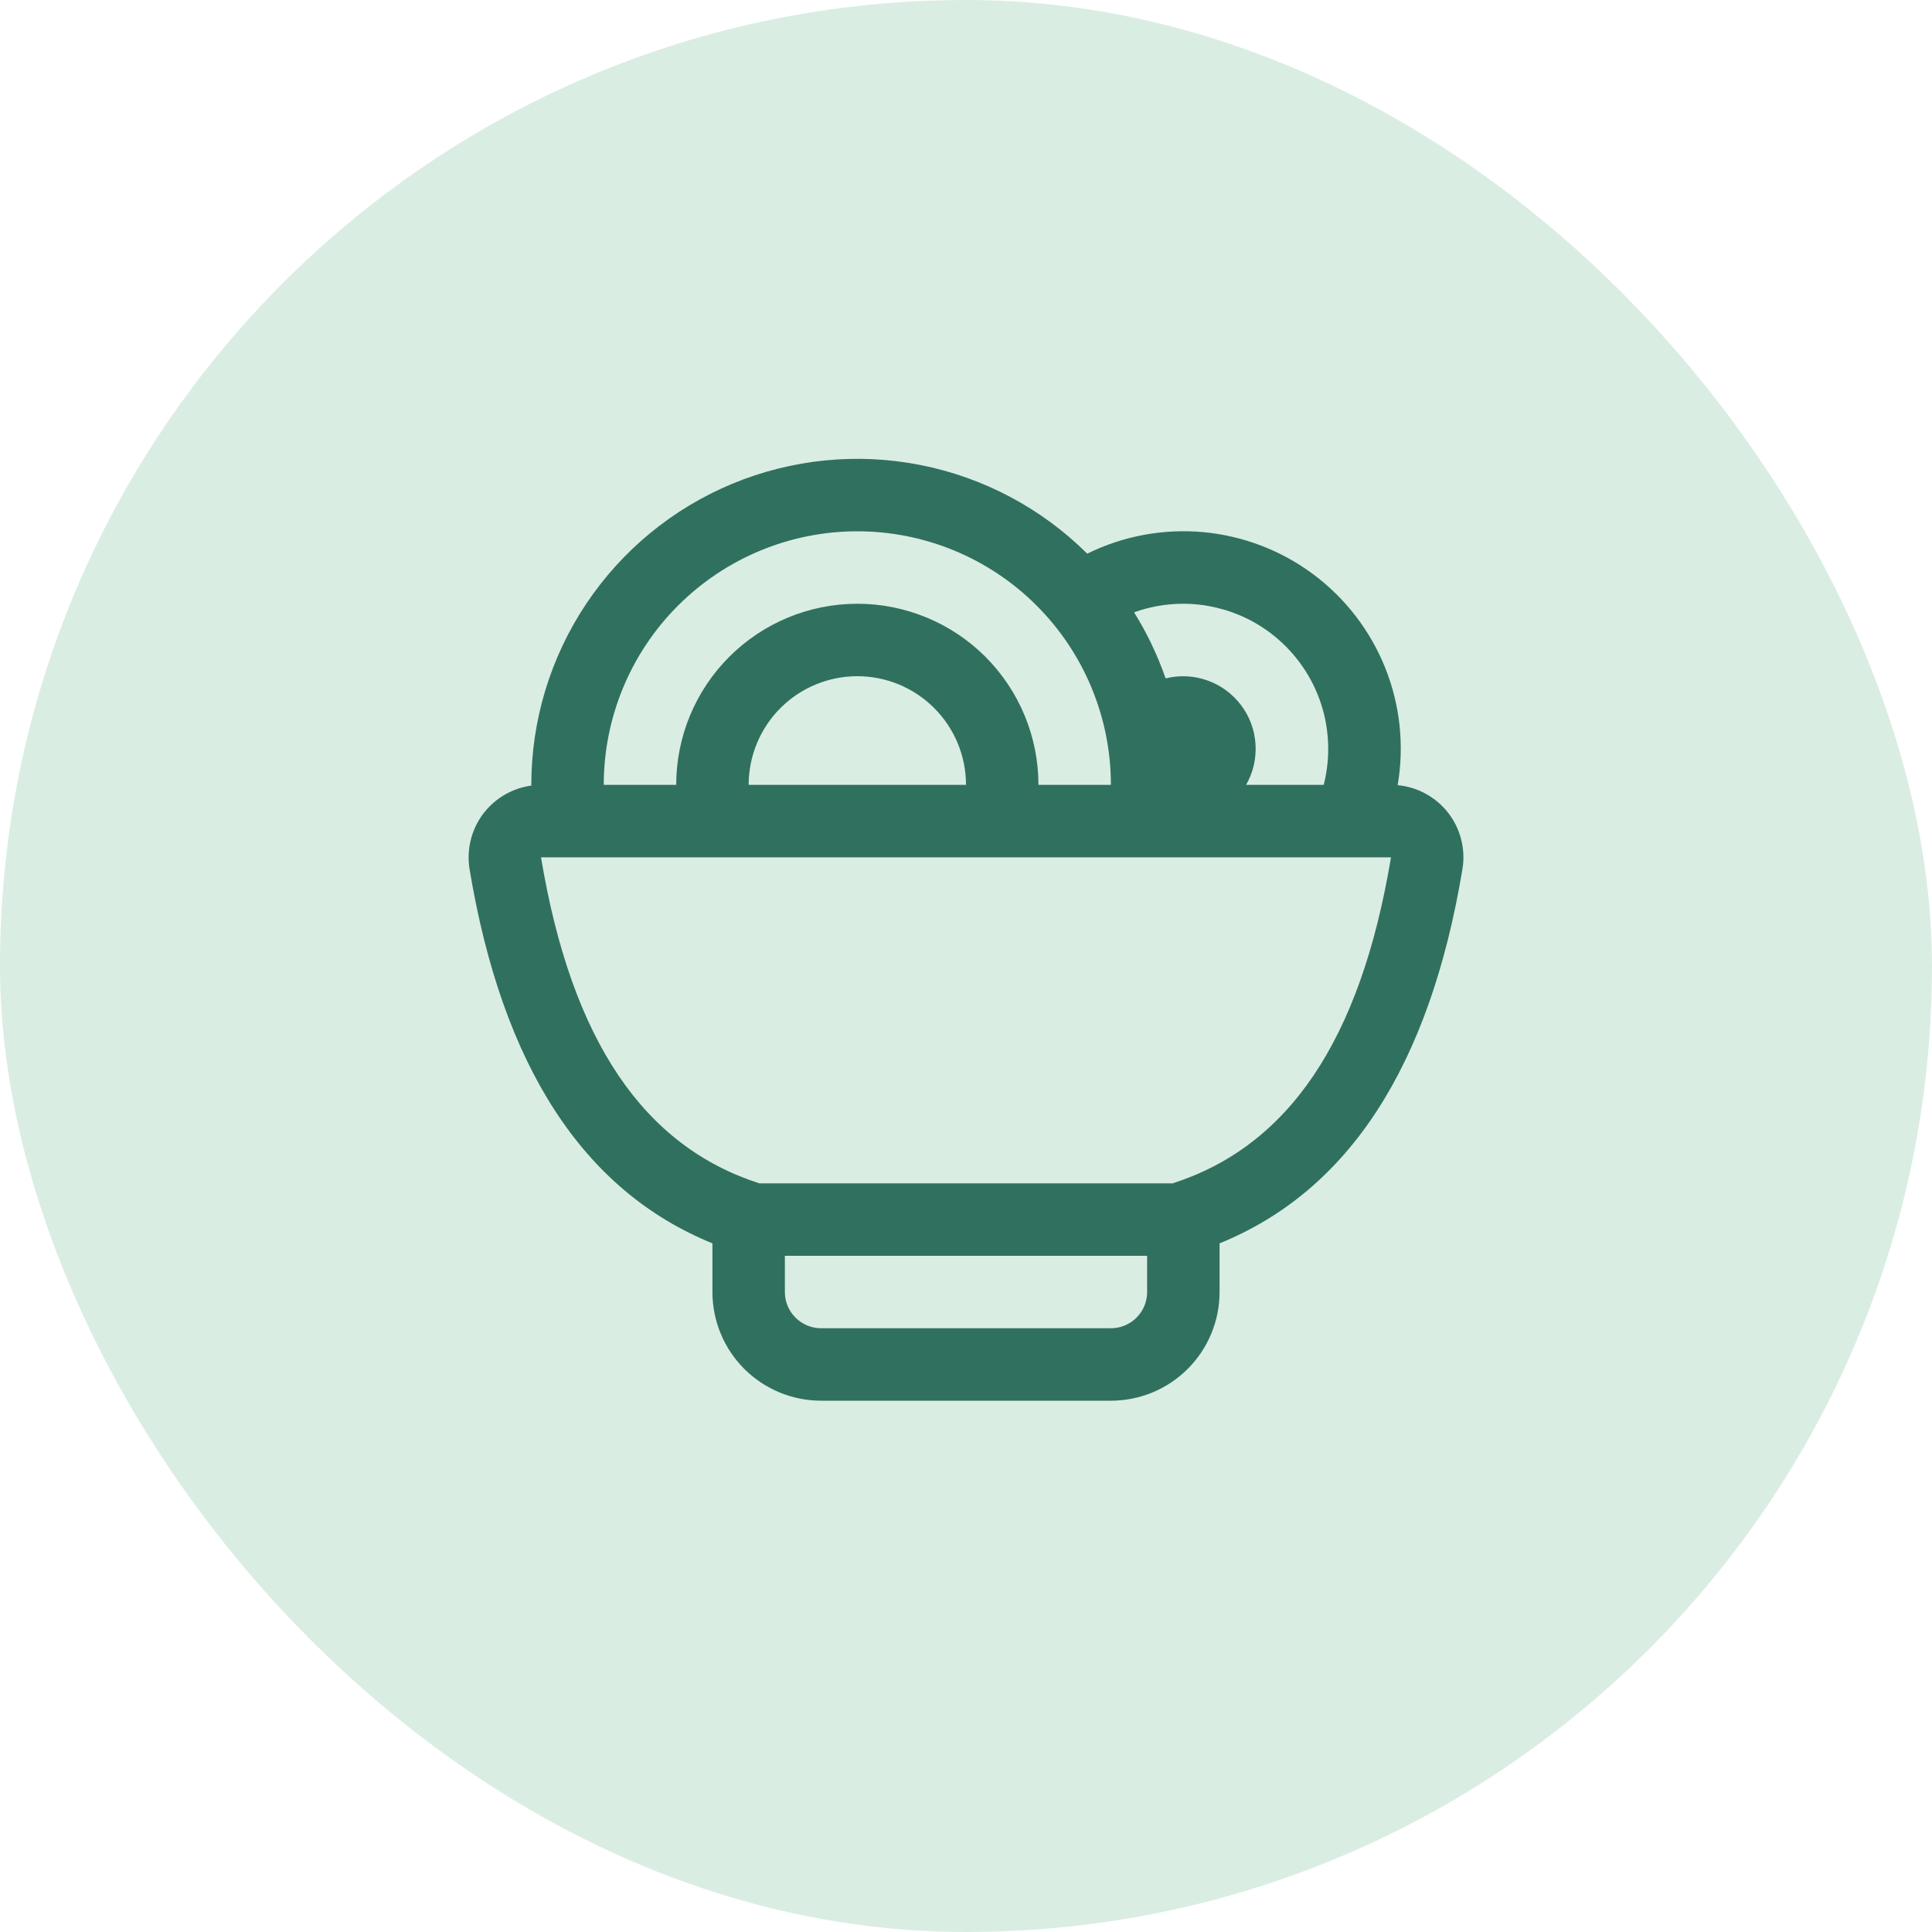
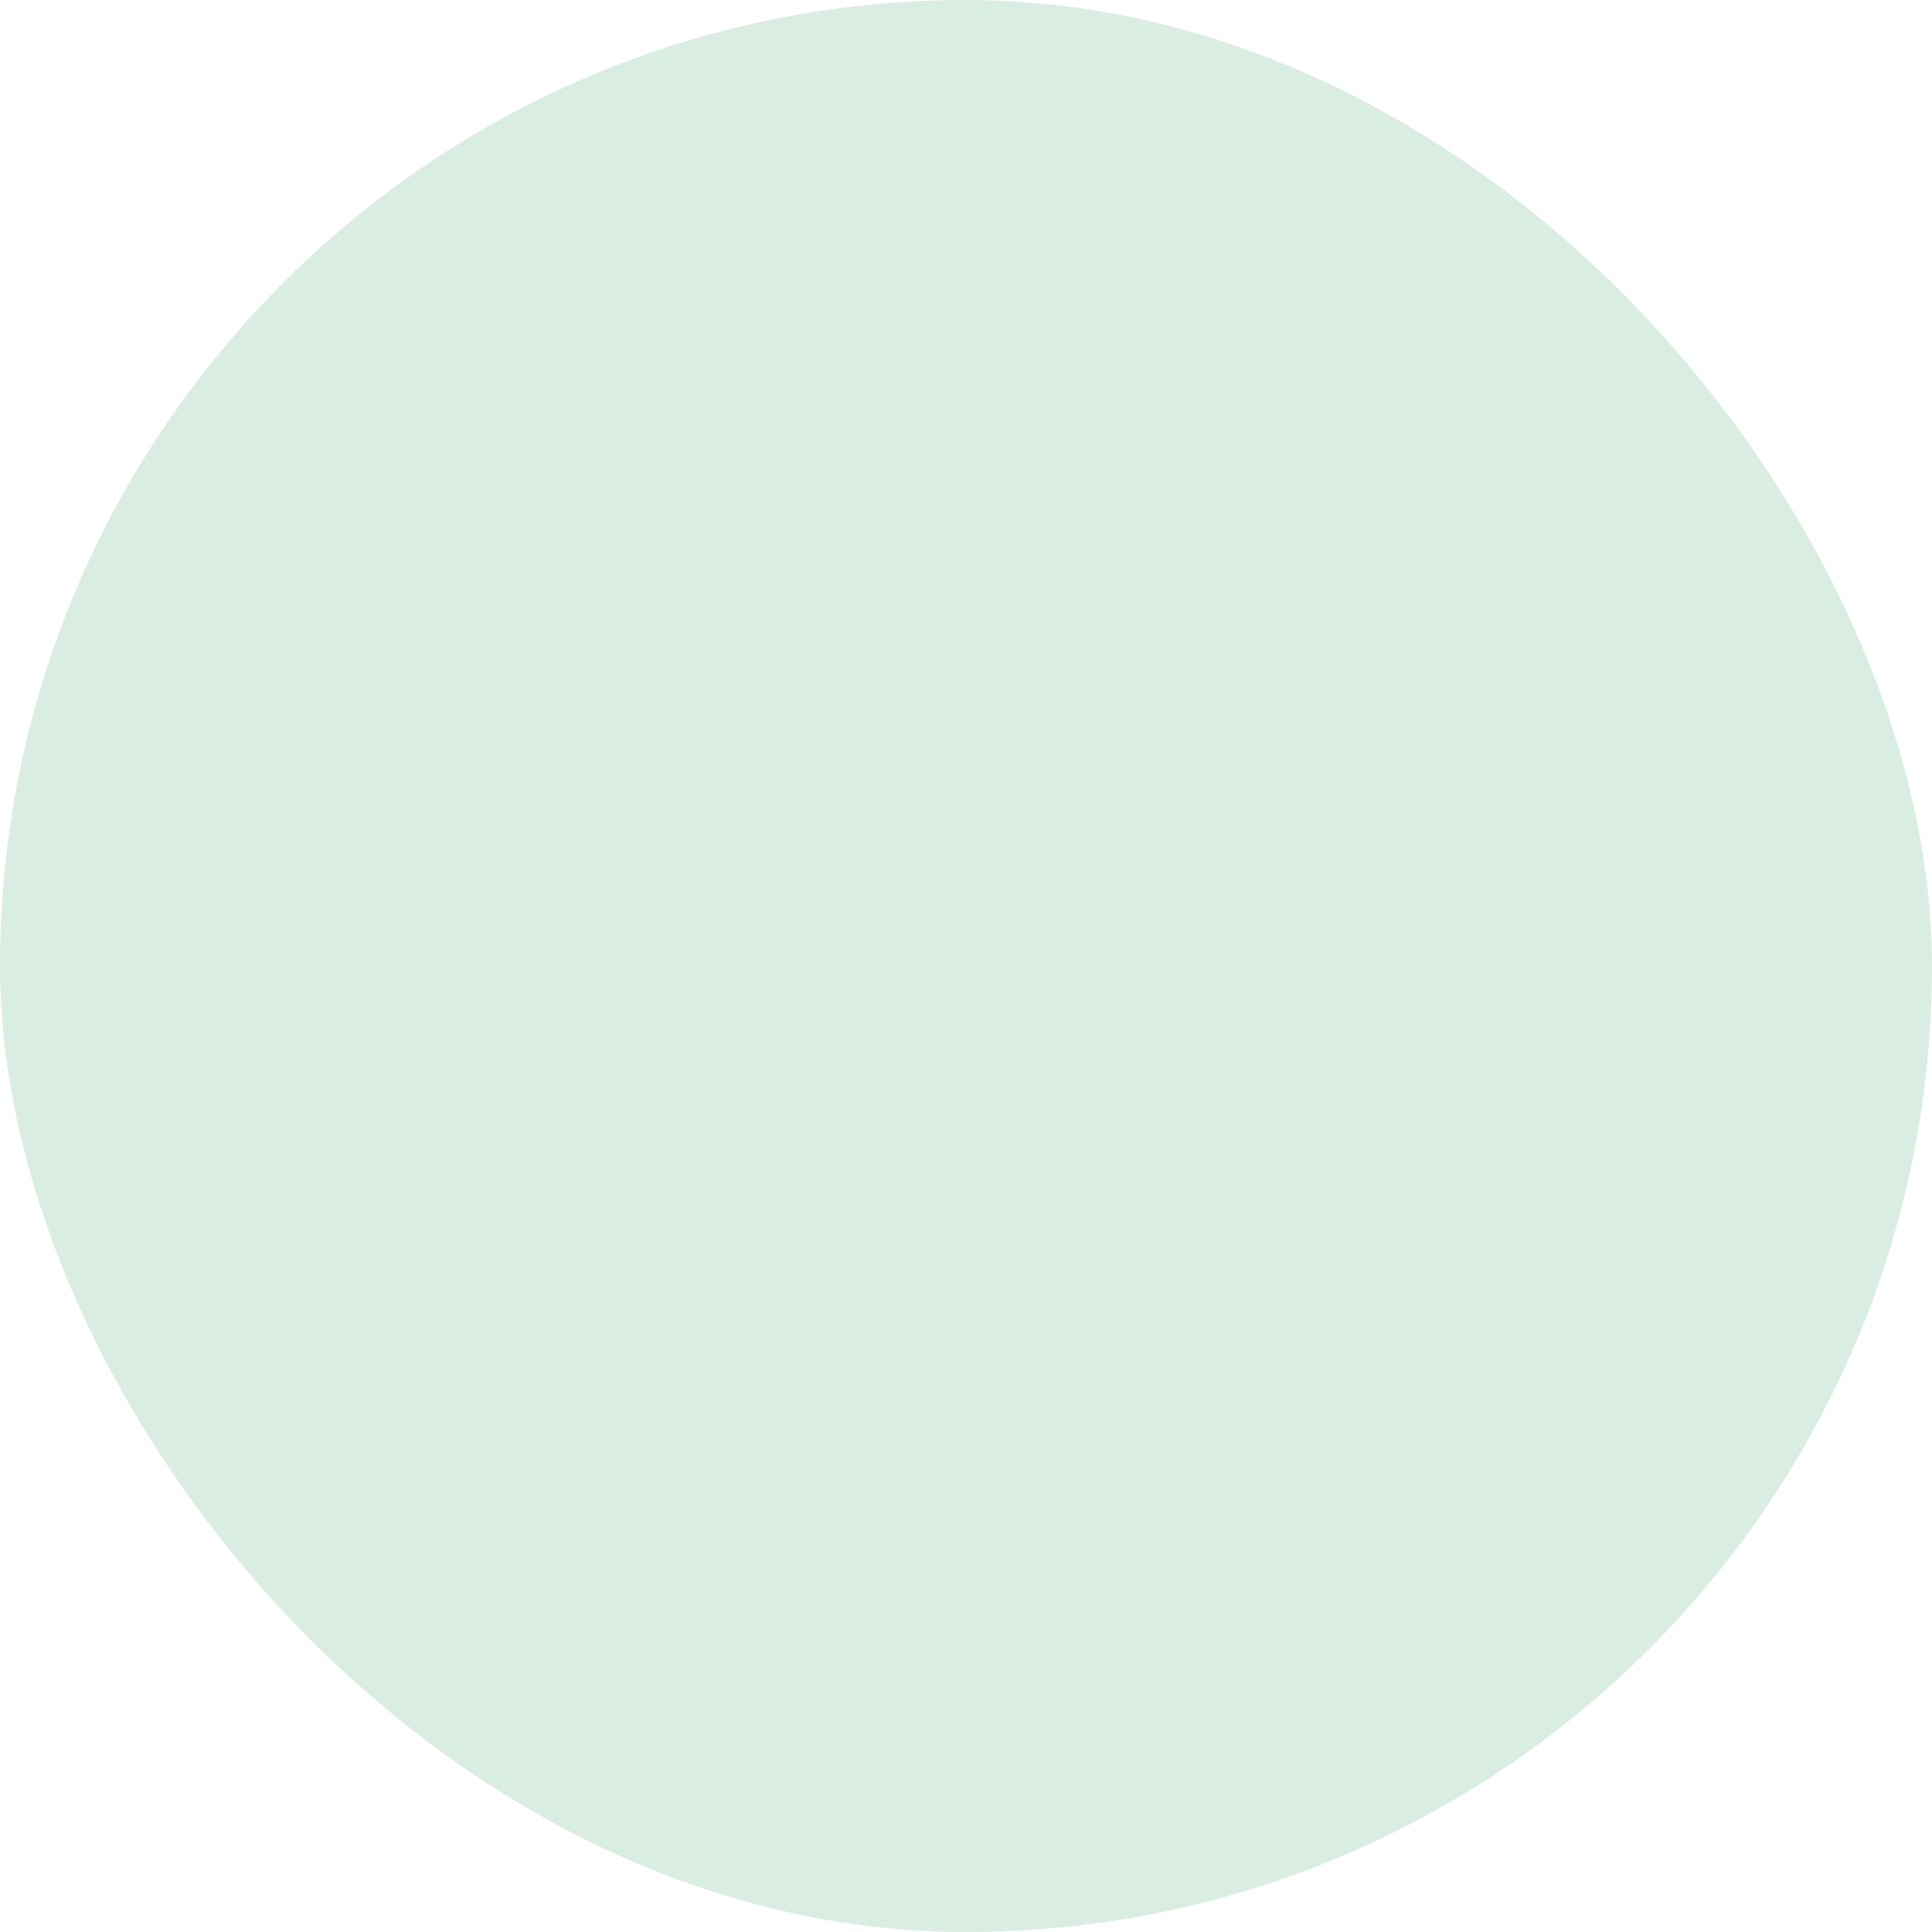
<svg xmlns="http://www.w3.org/2000/svg" width="40" height="40" viewBox="0 0 40 40" fill="none">
  <rect width="40" height="40" rx="20" fill="#DAEDE3" />
-   <path d="M11 16.264V16.25C11 14.917 11.395 13.613 12.135 12.504C12.875 11.395 13.927 10.529 15.158 10.017C16.39 9.505 17.745 9.369 19.053 9.627C20.361 9.884 21.564 10.523 22.51 11.463C23.254 11.096 24.085 10.942 24.911 11.017C25.737 11.093 26.526 11.395 27.191 11.891C27.856 12.387 28.371 13.057 28.68 13.828C28.988 14.598 29.077 15.438 28.937 16.256C29.142 16.275 29.342 16.336 29.522 16.436C29.703 16.535 29.861 16.671 29.987 16.834C30.113 16.997 30.203 17.185 30.253 17.385C30.304 17.584 30.312 17.793 30.278 17.996C29.6 22.075 27.923 24.656 25.25 25.742V26.75C25.25 27.347 25.013 27.919 24.591 28.341C24.169 28.763 23.597 29 23 29H17C16.404 29 15.831 28.763 15.409 28.341C14.987 27.919 14.75 27.347 14.75 26.75V25.742C12.077 24.656 10.4 22.075 9.722 17.996C9.69 17.798 9.697 17.596 9.744 17.401C9.791 17.205 9.876 17.022 9.995 16.86C10.115 16.699 10.265 16.563 10.438 16.461C10.61 16.359 10.801 16.292 11 16.265V16.264ZM12.5 16.25H14C14 15.255 14.395 14.302 15.099 13.598C15.802 12.895 16.756 12.5 17.75 12.5C18.745 12.5 19.699 12.895 20.402 13.598C21.105 14.302 21.5 15.255 21.5 16.25H23C23 14.858 22.447 13.522 21.462 12.538C20.478 11.553 19.143 11 17.75 11C16.358 11 15.023 11.553 14.038 12.538C13.053 13.522 12.5 14.858 12.5 16.25ZM15.5 16.25H20C20 15.653 19.763 15.081 19.341 14.659C18.919 14.237 18.347 14 17.75 14C17.154 14 16.581 14.237 16.159 14.659C15.737 15.081 15.5 15.653 15.5 16.25ZM25.799 16.25H27.406C27.519 15.807 27.529 15.343 27.437 14.895C27.344 14.447 27.15 14.027 26.869 13.665C26.589 13.303 26.23 13.01 25.82 12.808C25.409 12.607 24.958 12.501 24.5 12.5C24.14 12.5 23.798 12.563 23.48 12.678C23.746 13.104 23.965 13.563 24.133 14.045C24.418 13.974 24.719 13.989 24.996 14.087C25.274 14.185 25.516 14.363 25.694 14.598C25.871 14.832 25.976 15.114 25.994 15.408C26.013 15.702 25.945 15.995 25.799 16.25ZM23.75 26H16.25V26.75C16.25 26.949 16.329 27.14 16.47 27.28C16.611 27.421 16.801 27.5 17 27.5H23C23.199 27.5 23.39 27.421 23.531 27.28C23.671 27.14 23.75 26.949 23.75 26.75V26ZM15.722 24.5H24.278C26.657 23.735 28.163 21.572 28.799 17.75H11.201C11.837 21.572 13.343 23.735 15.722 24.5Z" fill="#30705F" />
</svg>